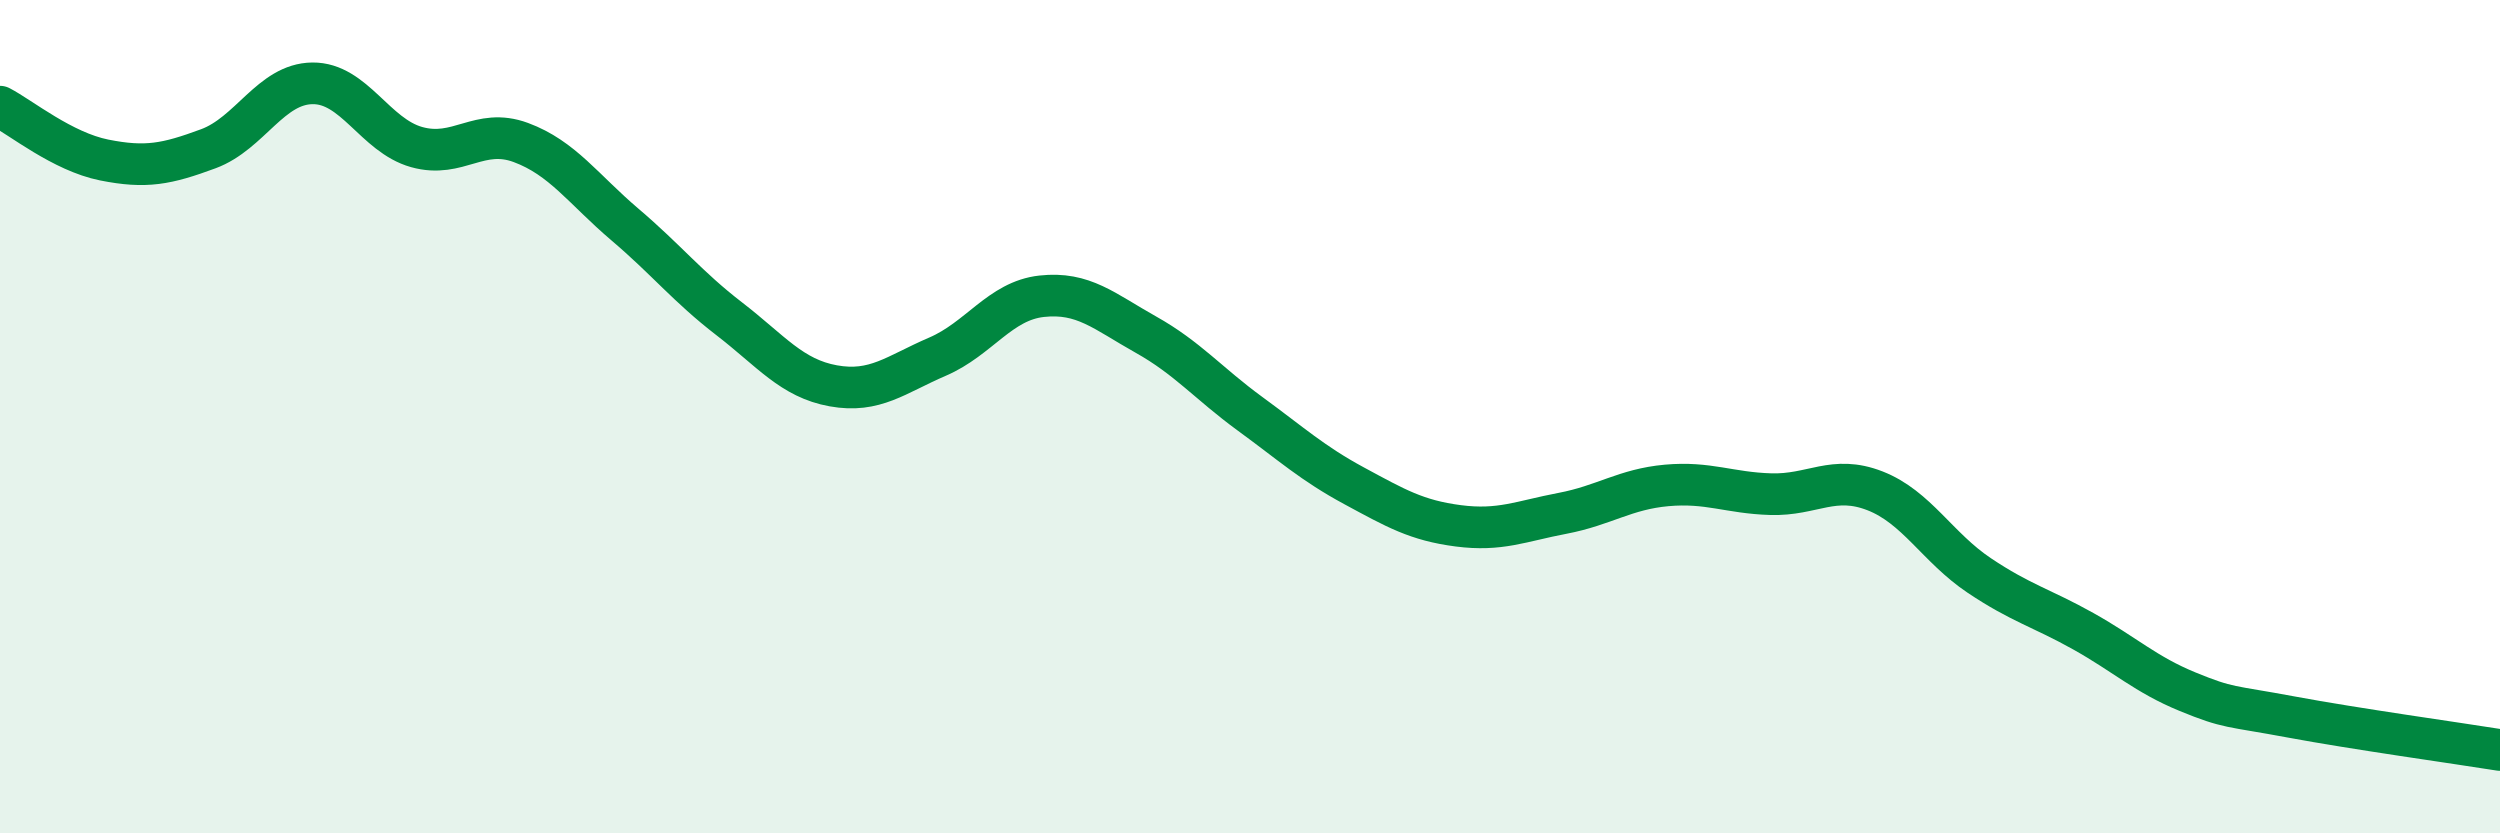
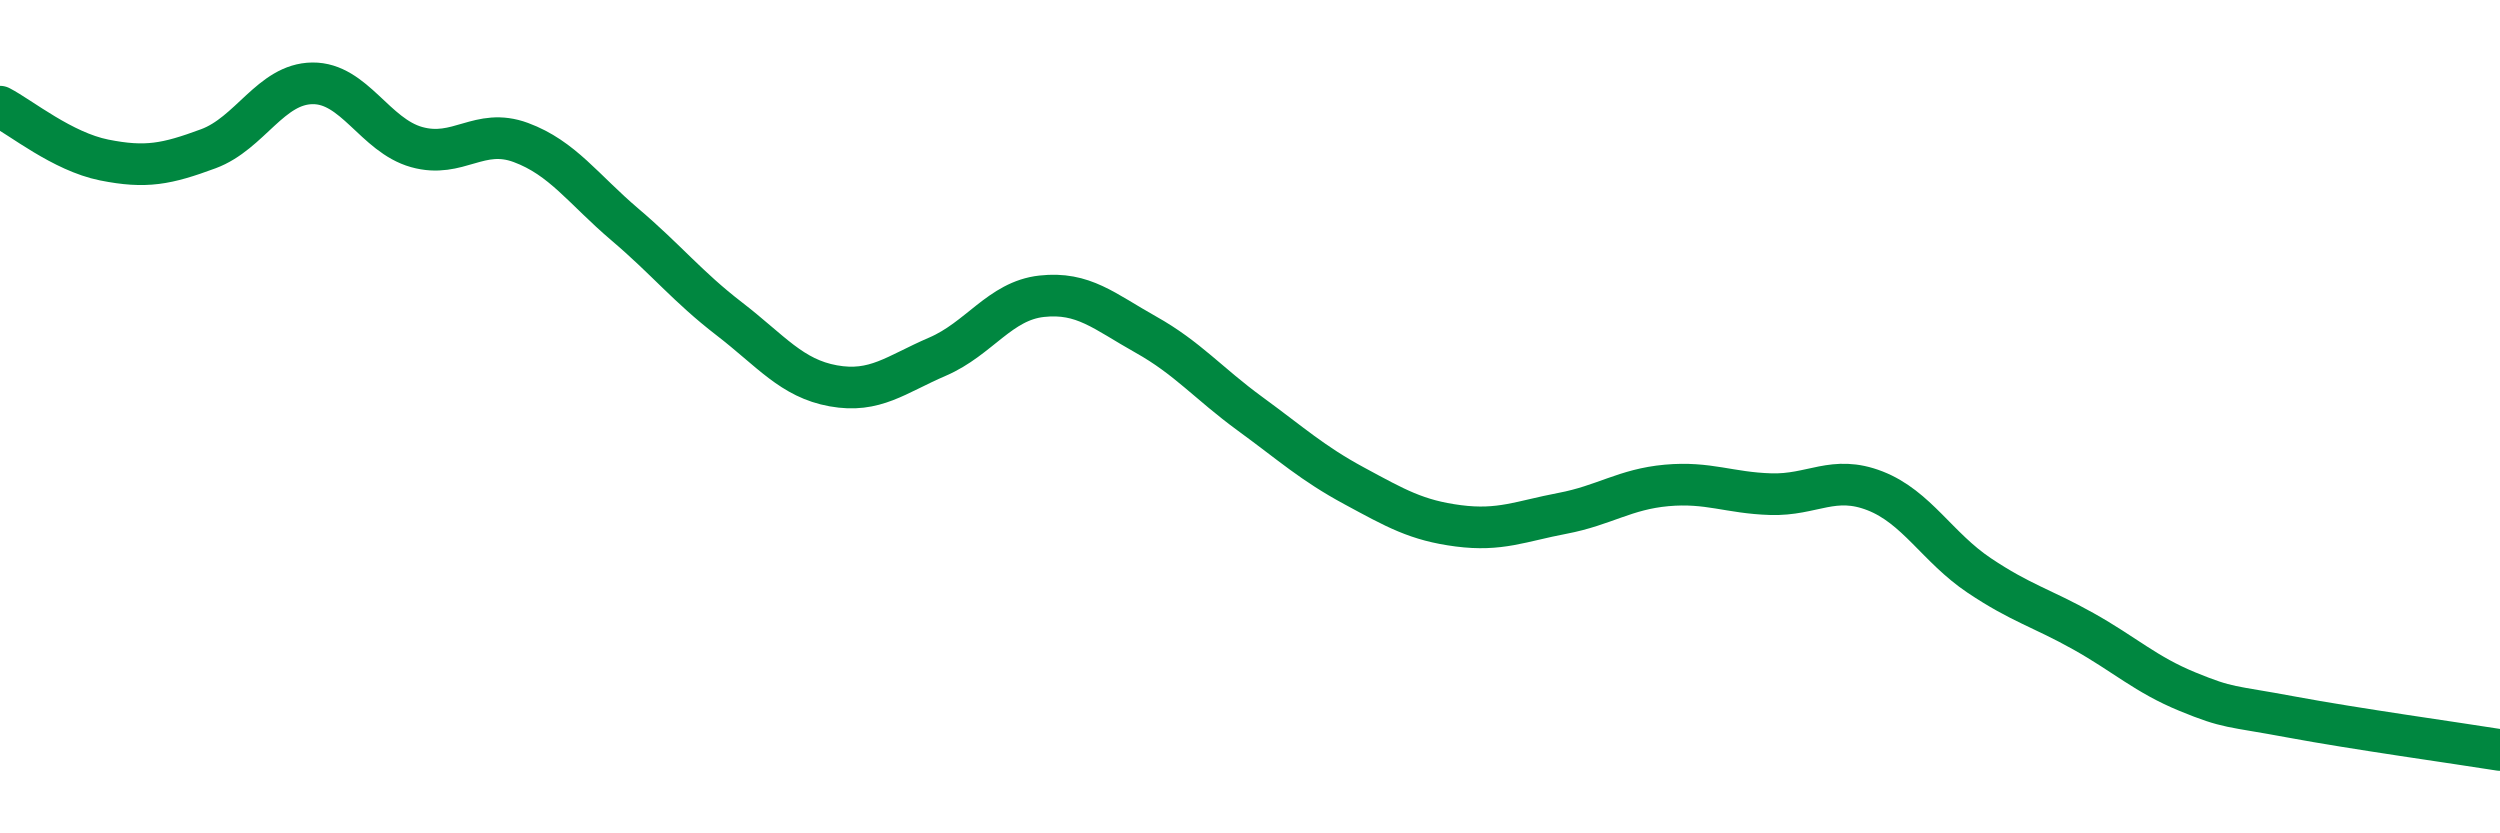
<svg xmlns="http://www.w3.org/2000/svg" width="60" height="20" viewBox="0 0 60 20">
-   <path d="M 0,2.56 C 0.5,2.82 1.5,3.64 2.5,3.84 C 3.5,4.04 4,3.94 5,3.57 C 6,3.2 6.5,2.01 7.5,2 C 8.5,1.99 9,3.25 10,3.53 C 11,3.81 11.5,3.05 12.5,3.42 C 13.5,3.79 14,4.54 15,5.39 C 16,6.24 16.5,6.88 17.5,7.65 C 18.5,8.42 19,9.08 20,9.26 C 21,9.44 21.5,8.99 22.5,8.56 C 23.5,8.13 24,7.22 25,7.11 C 26,7 26.5,7.47 27.5,8.03 C 28.5,8.59 29,9.2 30,9.93 C 31,10.66 31.5,11.12 32.5,11.66 C 33.5,12.2 34,12.49 35,12.62 C 36,12.75 36.5,12.51 37.5,12.32 C 38.5,12.13 39,11.74 40,11.65 C 41,11.56 41.5,11.83 42.5,11.86 C 43.5,11.89 44,11.39 45,11.78 C 46,12.17 46.5,13.14 47.5,13.81 C 48.5,14.48 49,14.59 50,15.15 C 51,15.71 51.5,16.19 52.5,16.6 C 53.5,17.01 53.5,16.93 55,17.21 C 56.5,17.49 59,17.84 60,18L60 20L0 20Z" fill="#008740" opacity="0.1" stroke-linecap="round" stroke-linejoin="round" />
  <path d="M 0,2.56 C 0.5,2.82 1.5,3.64 2.5,3.84 C 3.5,4.04 4,3.94 5,3.57 C 6,3.2 6.5,2.01 7.5,2 C 8.5,1.99 9,3.25 10,3.53 C 11,3.81 11.5,3.05 12.5,3.42 C 13.5,3.79 14,4.54 15,5.39 C 16,6.24 16.5,6.88 17.5,7.65 C 18.5,8.42 19,9.08 20,9.26 C 21,9.44 21.5,8.99 22.5,8.56 C 23.5,8.13 24,7.22 25,7.11 C 26,7 26.5,7.47 27.5,8.03 C 28.5,8.59 29,9.2 30,9.93 C 31,10.66 31.5,11.12 32.5,11.66 C 33.5,12.2 34,12.49 35,12.62 C 36,12.75 36.5,12.51 37.5,12.32 C 38.5,12.13 39,11.74 40,11.65 C 41,11.56 41.5,11.83 42.5,11.86 C 43.5,11.89 44,11.39 45,11.78 C 46,12.17 46.5,13.14 47.5,13.81 C 48.5,14.48 49,14.59 50,15.15 C 51,15.71 51.5,16.19 52.5,16.6 C 53.5,17.01 53.5,16.93 55,17.21 C 56.5,17.49 59,17.84 60,18" stroke="#008740" stroke-width="1" fill="none" stroke-linecap="round" stroke-linejoin="round" />
</svg>